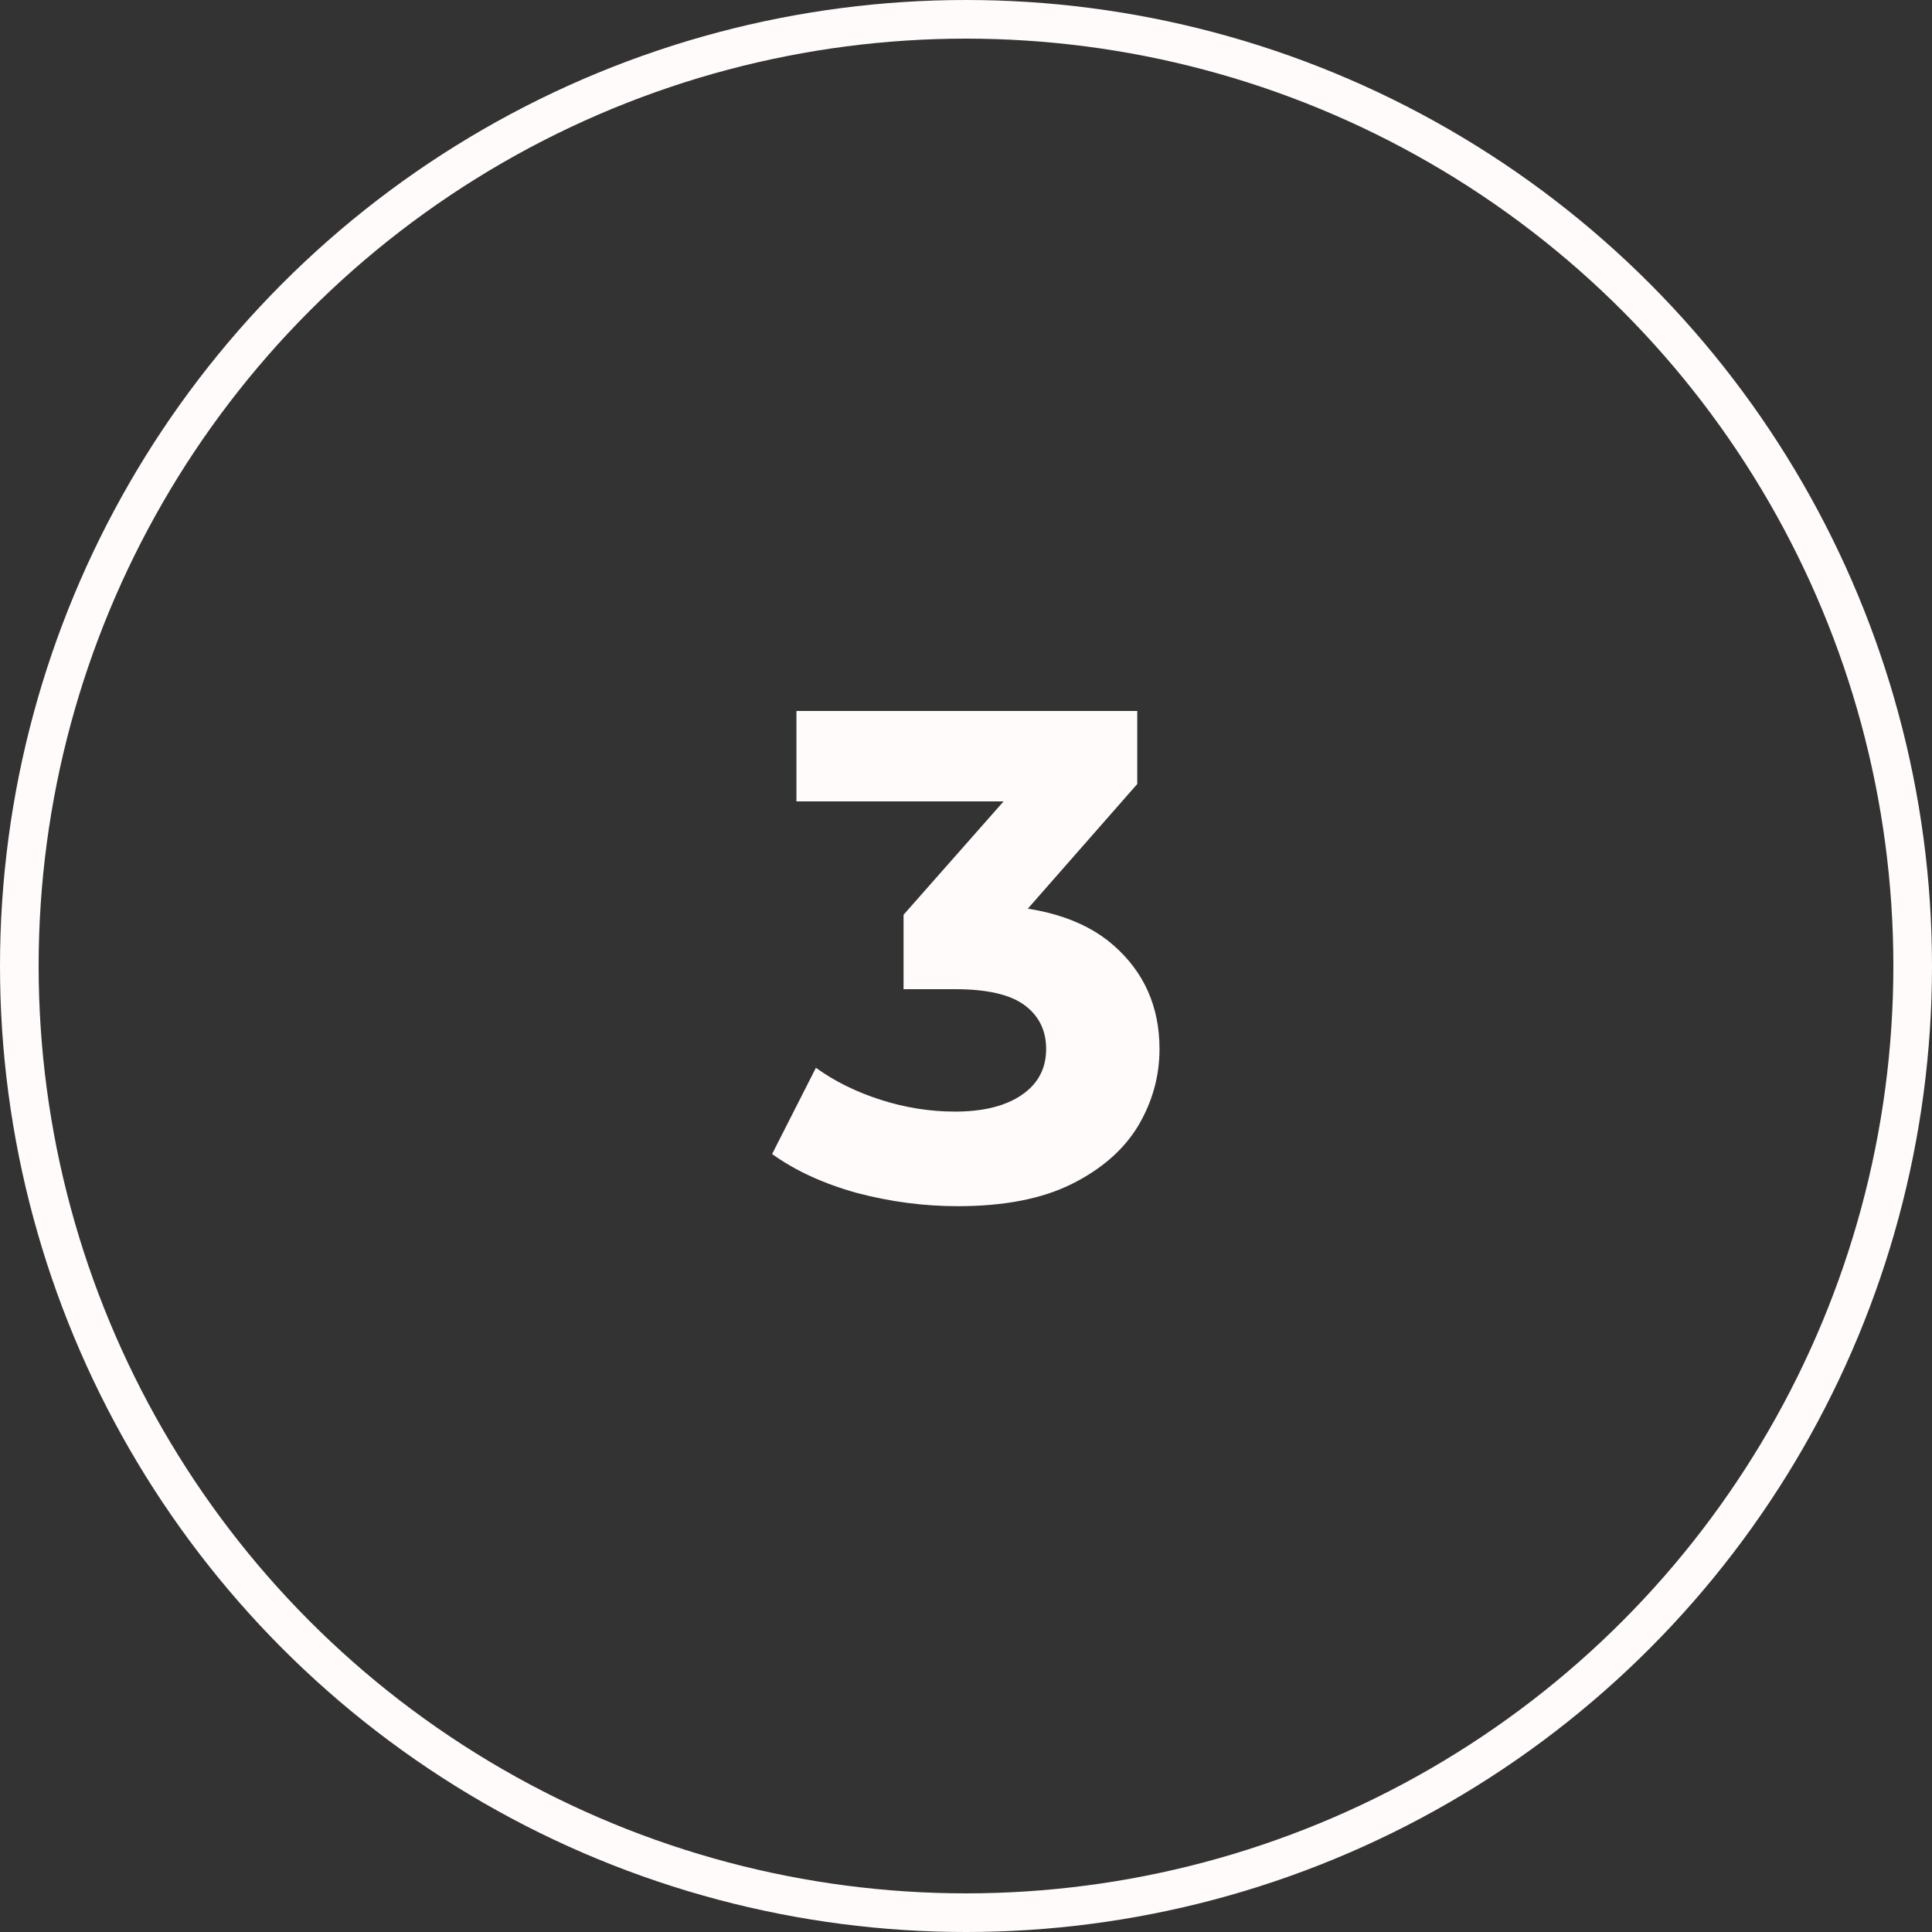
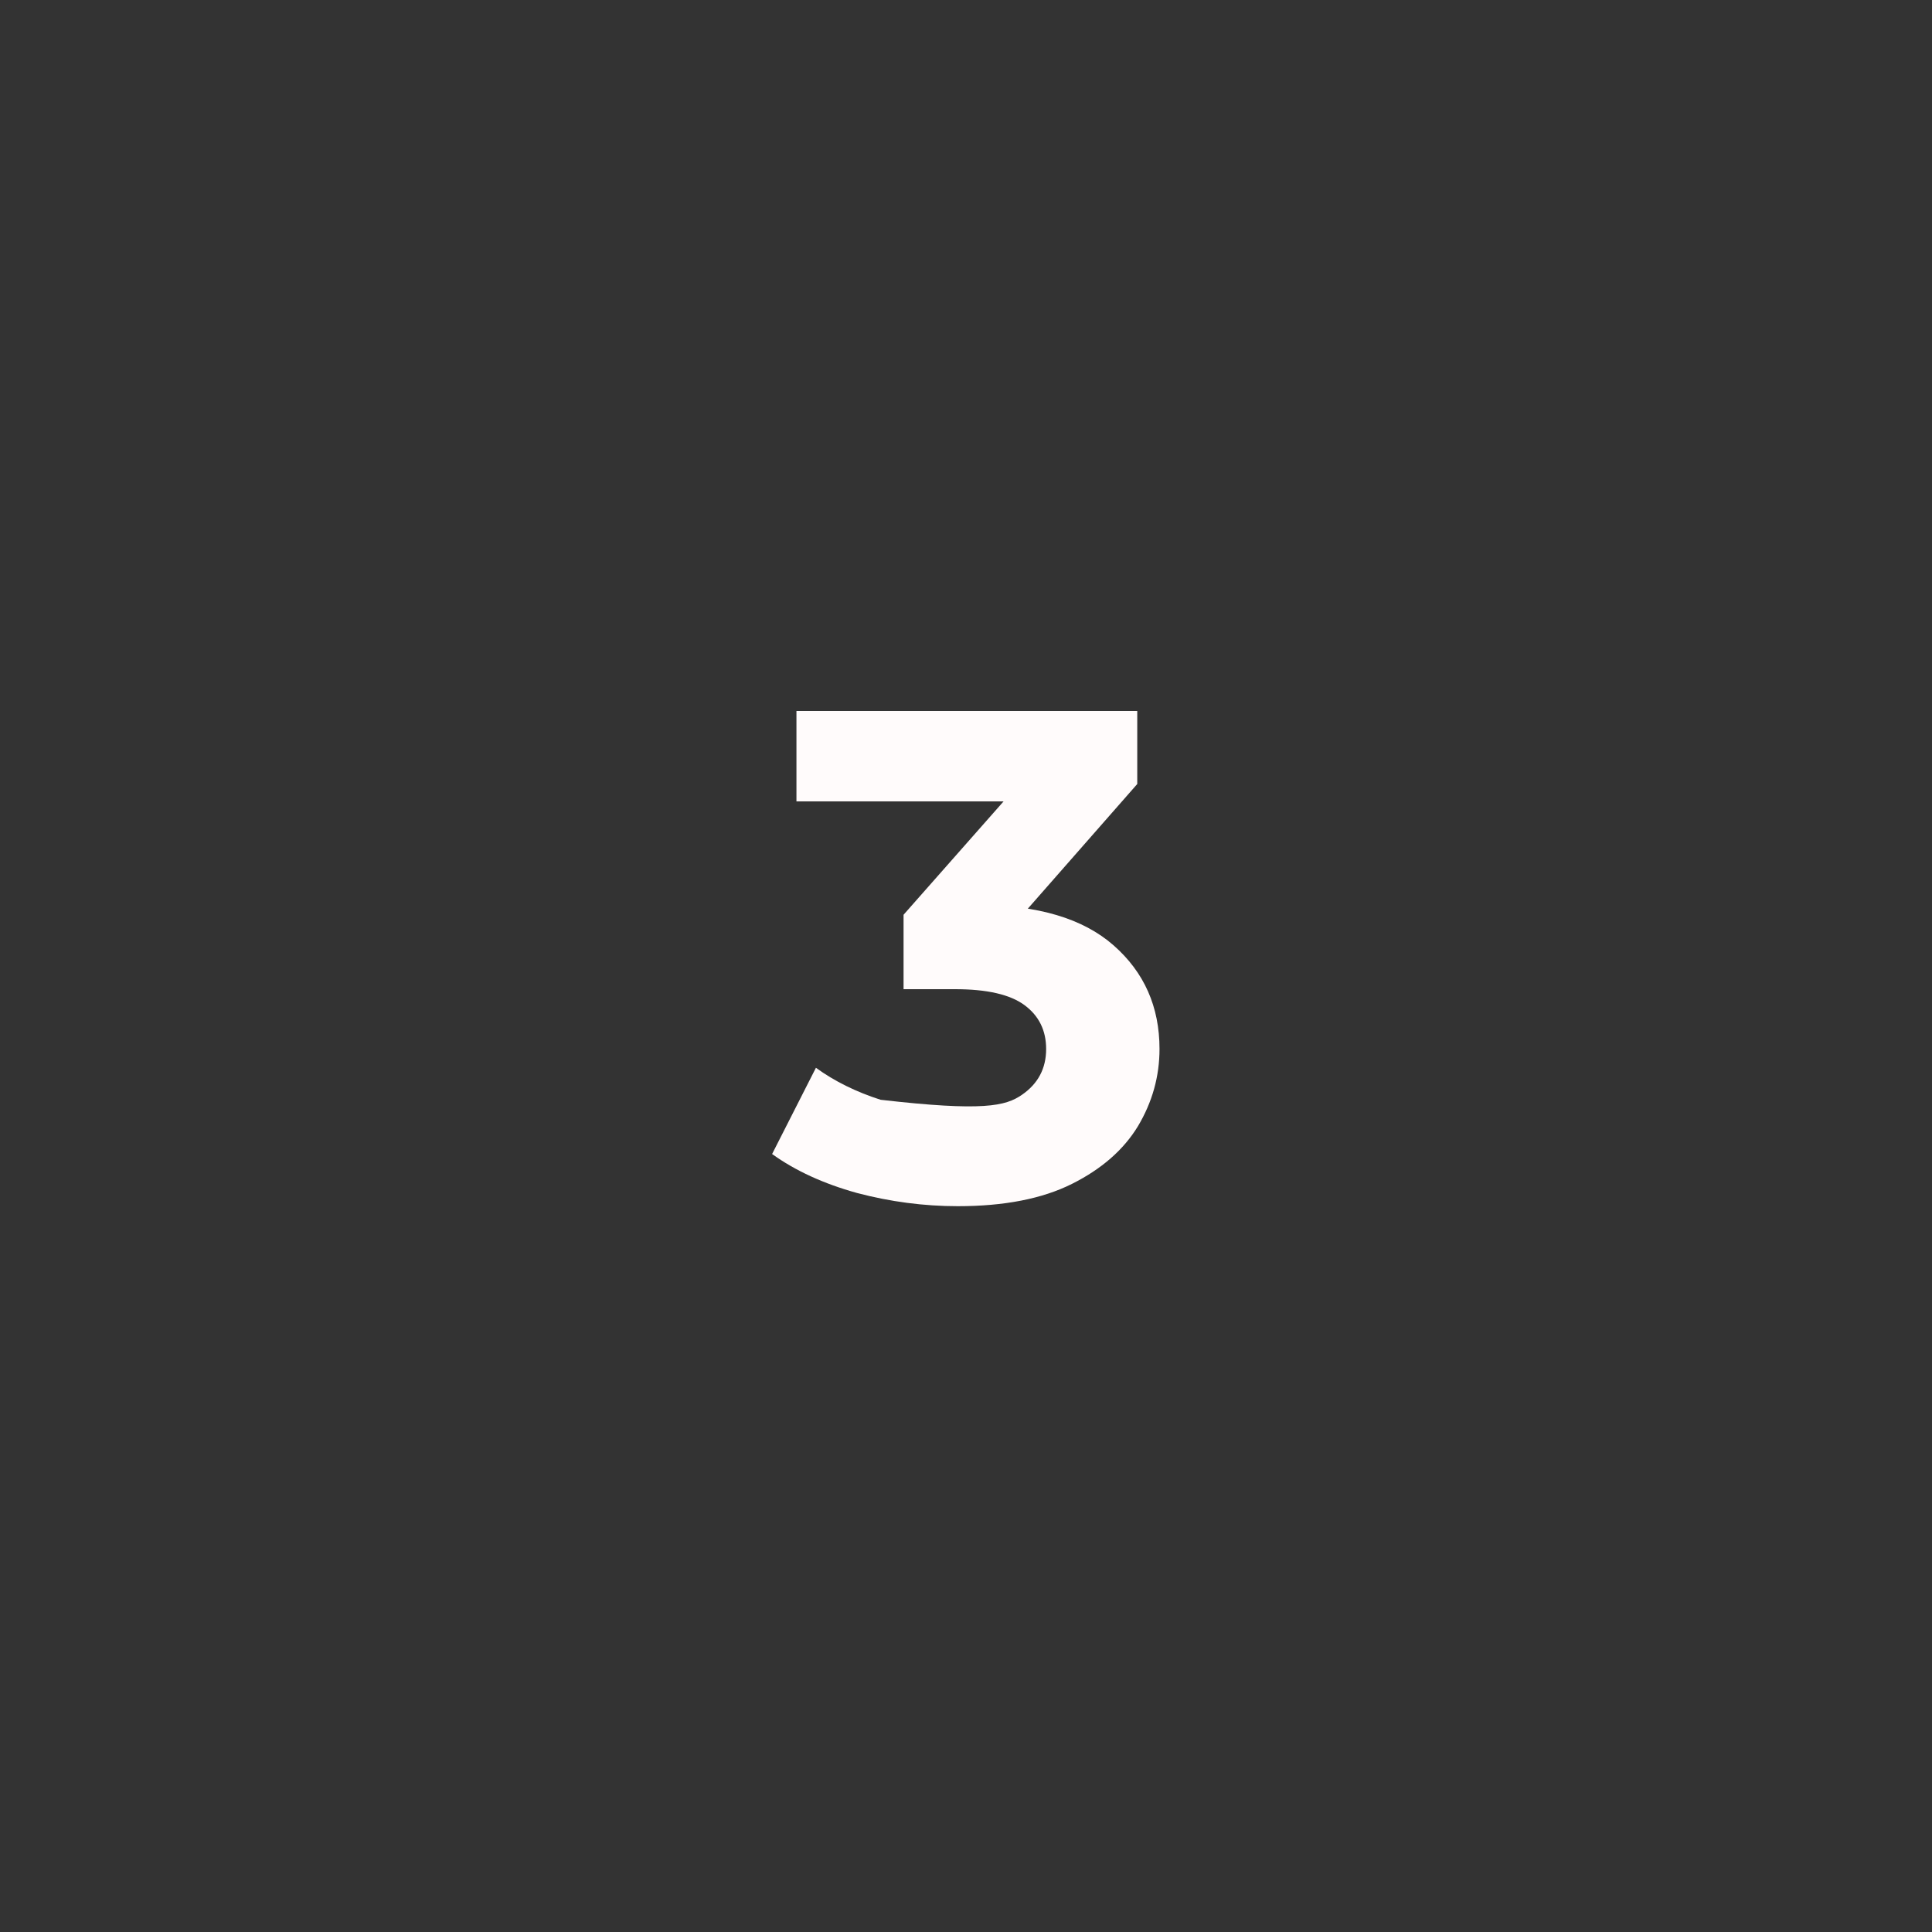
<svg xmlns="http://www.w3.org/2000/svg" width="100" height="100" viewBox="0 0 100 100" fill="none">
  <rect x="0" y="0" width="100" height="100" fill="#333333" stroke="none" />
-   <circle cx="50" cy="50" r="49" stroke="#FFFBFB" stroke-width="2" />
-   <path d="M49.576 62.432C47.824 62.432 46.084 62.204 44.356 61.748C42.628 61.268 41.164 60.596 39.964 59.732L42.232 55.268C43.192 55.964 44.308 56.516 45.58 56.924C46.852 57.332 48.136 57.536 49.432 57.536C50.896 57.536 52.048 57.248 52.888 56.672C53.728 56.096 54.148 55.304 54.148 54.296C54.148 53.336 53.776 52.58 53.032 52.028C52.288 51.476 51.088 51.2 49.432 51.2H46.768V47.348L53.788 39.392L54.436 41.48H41.224V36.8H58.864V40.58L51.88 48.536L48.928 46.844H50.62C53.716 46.844 56.056 47.54 57.64 48.932C59.224 50.324 60.016 52.112 60.016 54.296C60.016 55.712 59.644 57.044 58.9 58.292C58.156 59.516 57.016 60.512 55.48 61.28C53.944 62.048 51.976 62.432 49.576 62.432Z" fill="#FFFBFB" />
+   <path d="M49.576 62.432C47.824 62.432 46.084 62.204 44.356 61.748C42.628 61.268 41.164 60.596 39.964 59.732L42.232 55.268C43.192 55.964 44.308 56.516 45.58 56.924C50.896 57.536 52.048 57.248 52.888 56.672C53.728 56.096 54.148 55.304 54.148 54.296C54.148 53.336 53.776 52.58 53.032 52.028C52.288 51.476 51.088 51.2 49.432 51.2H46.768V47.348L53.788 39.392L54.436 41.48H41.224V36.8H58.864V40.58L51.88 48.536L48.928 46.844H50.62C53.716 46.844 56.056 47.54 57.64 48.932C59.224 50.324 60.016 52.112 60.016 54.296C60.016 55.712 59.644 57.044 58.9 58.292C58.156 59.516 57.016 60.512 55.48 61.28C53.944 62.048 51.976 62.432 49.576 62.432Z" fill="#FFFBFB" />
</svg>